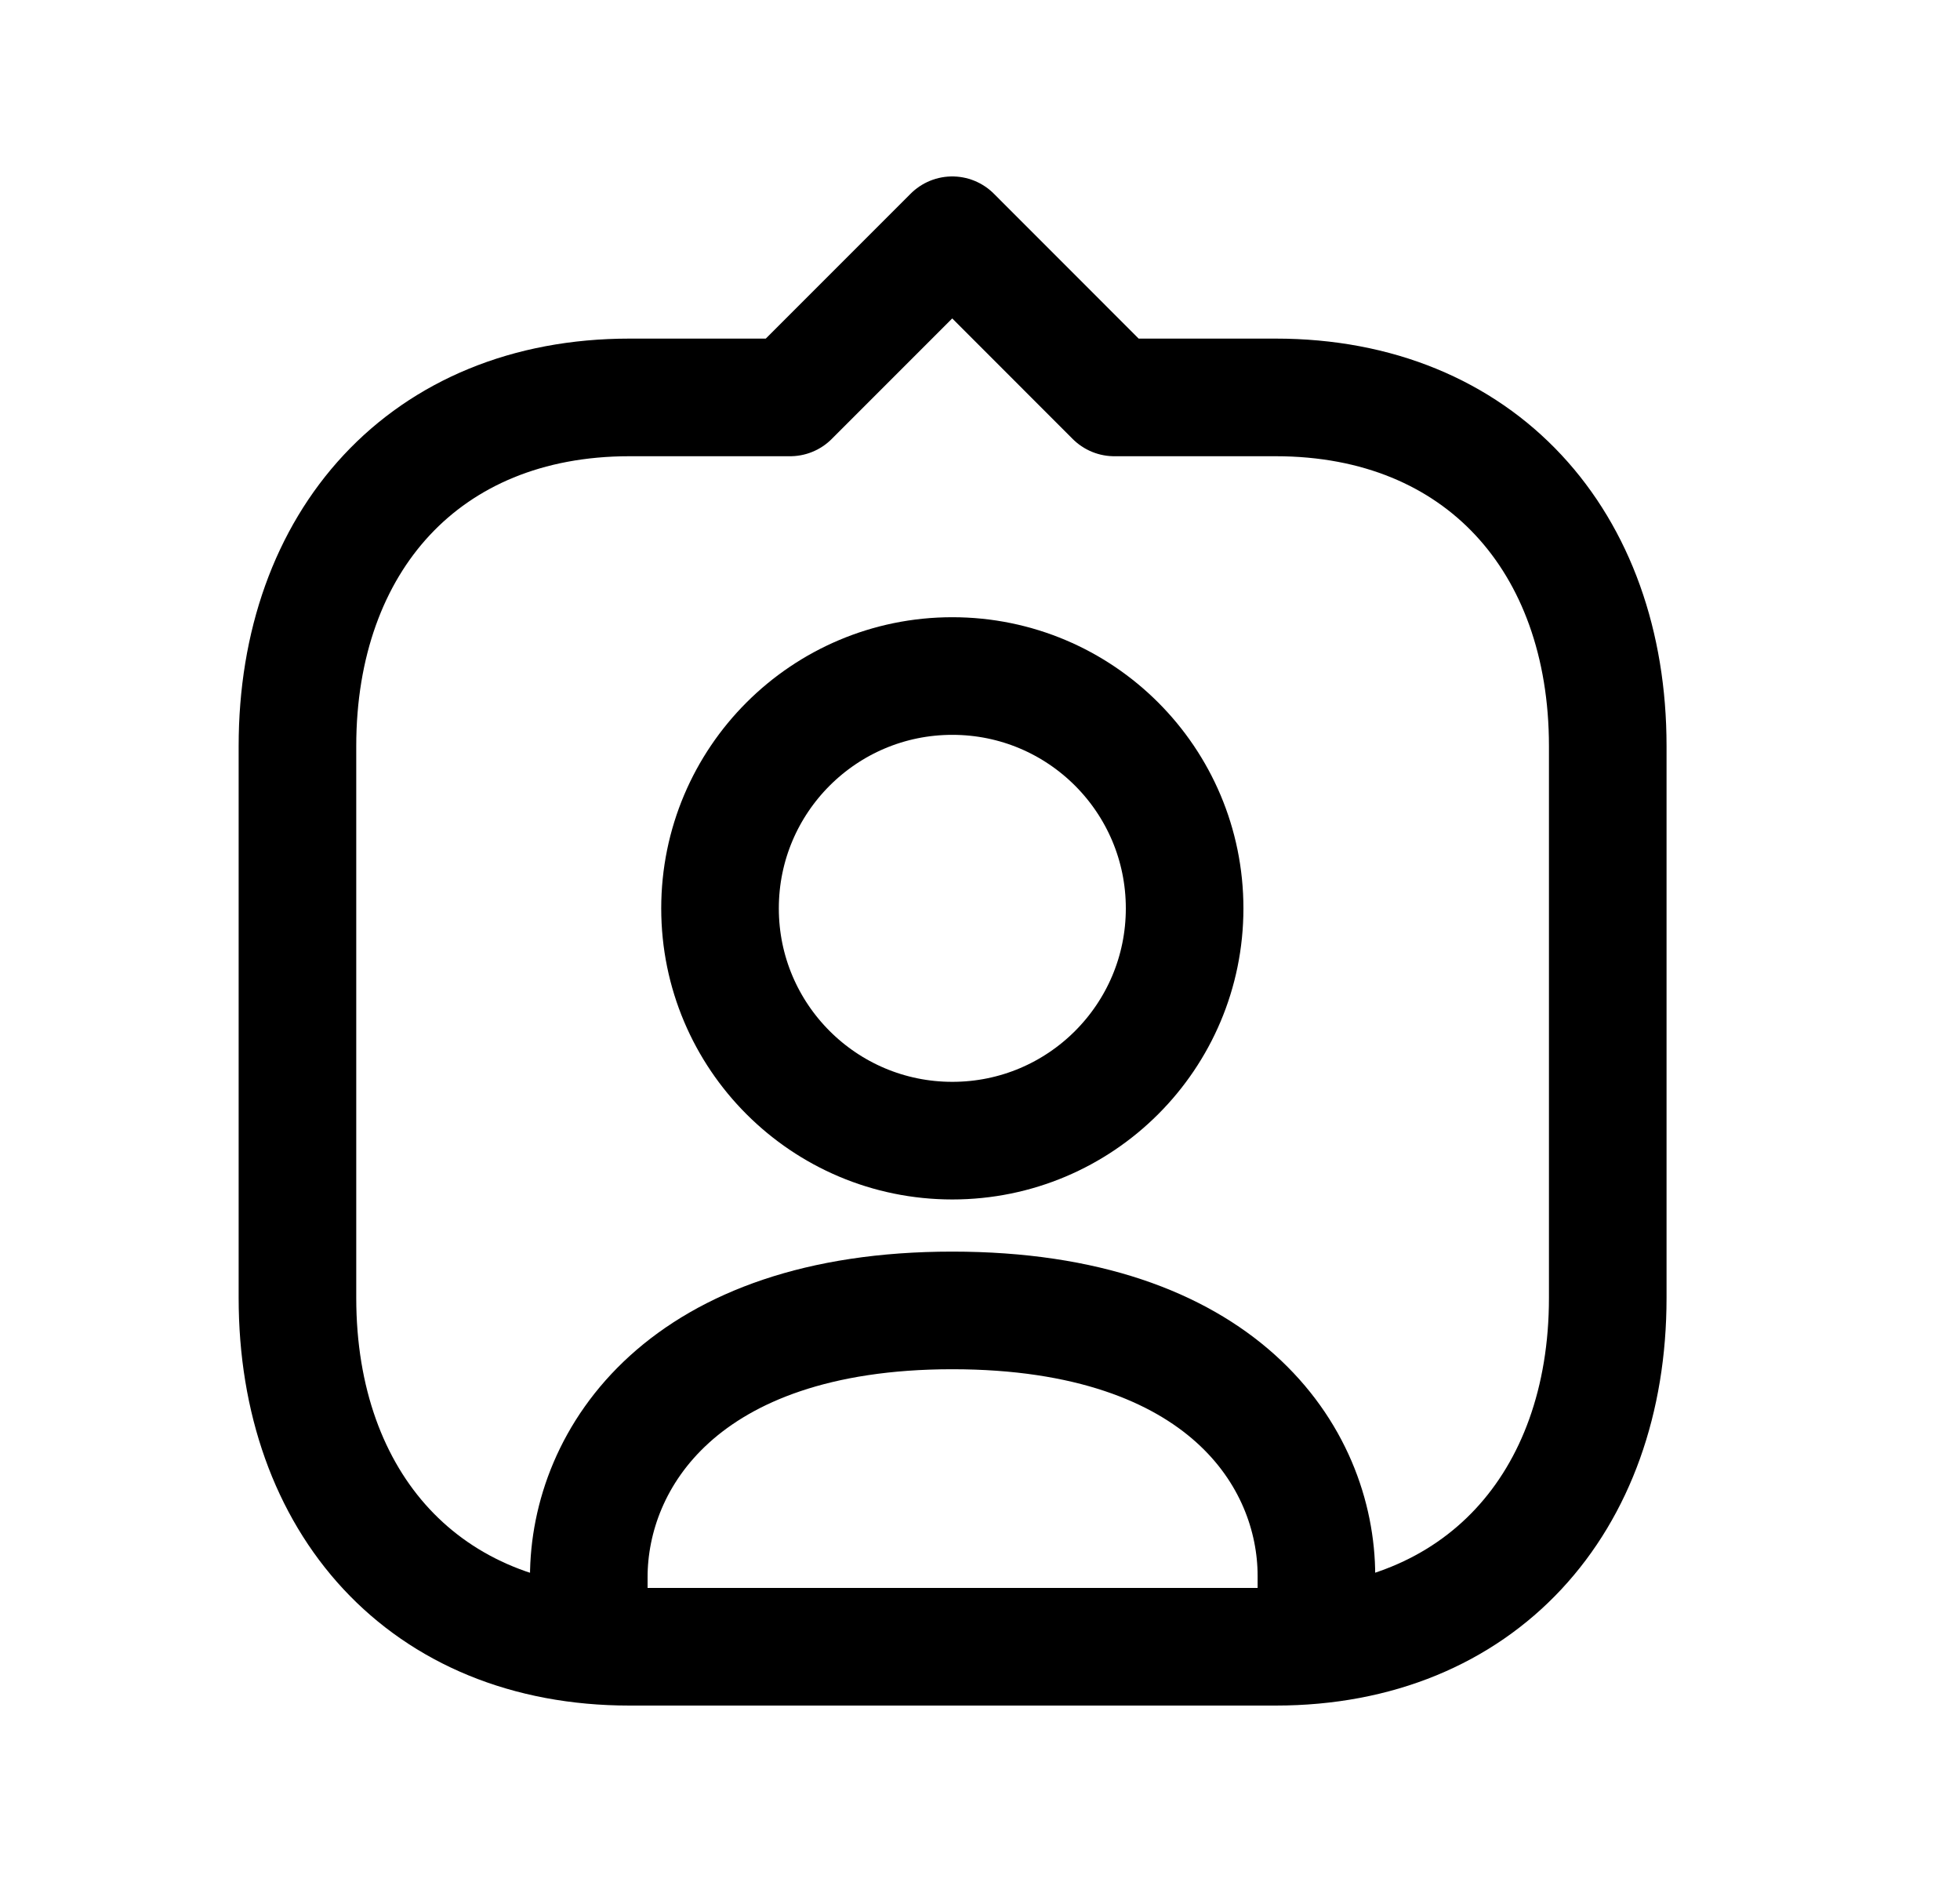
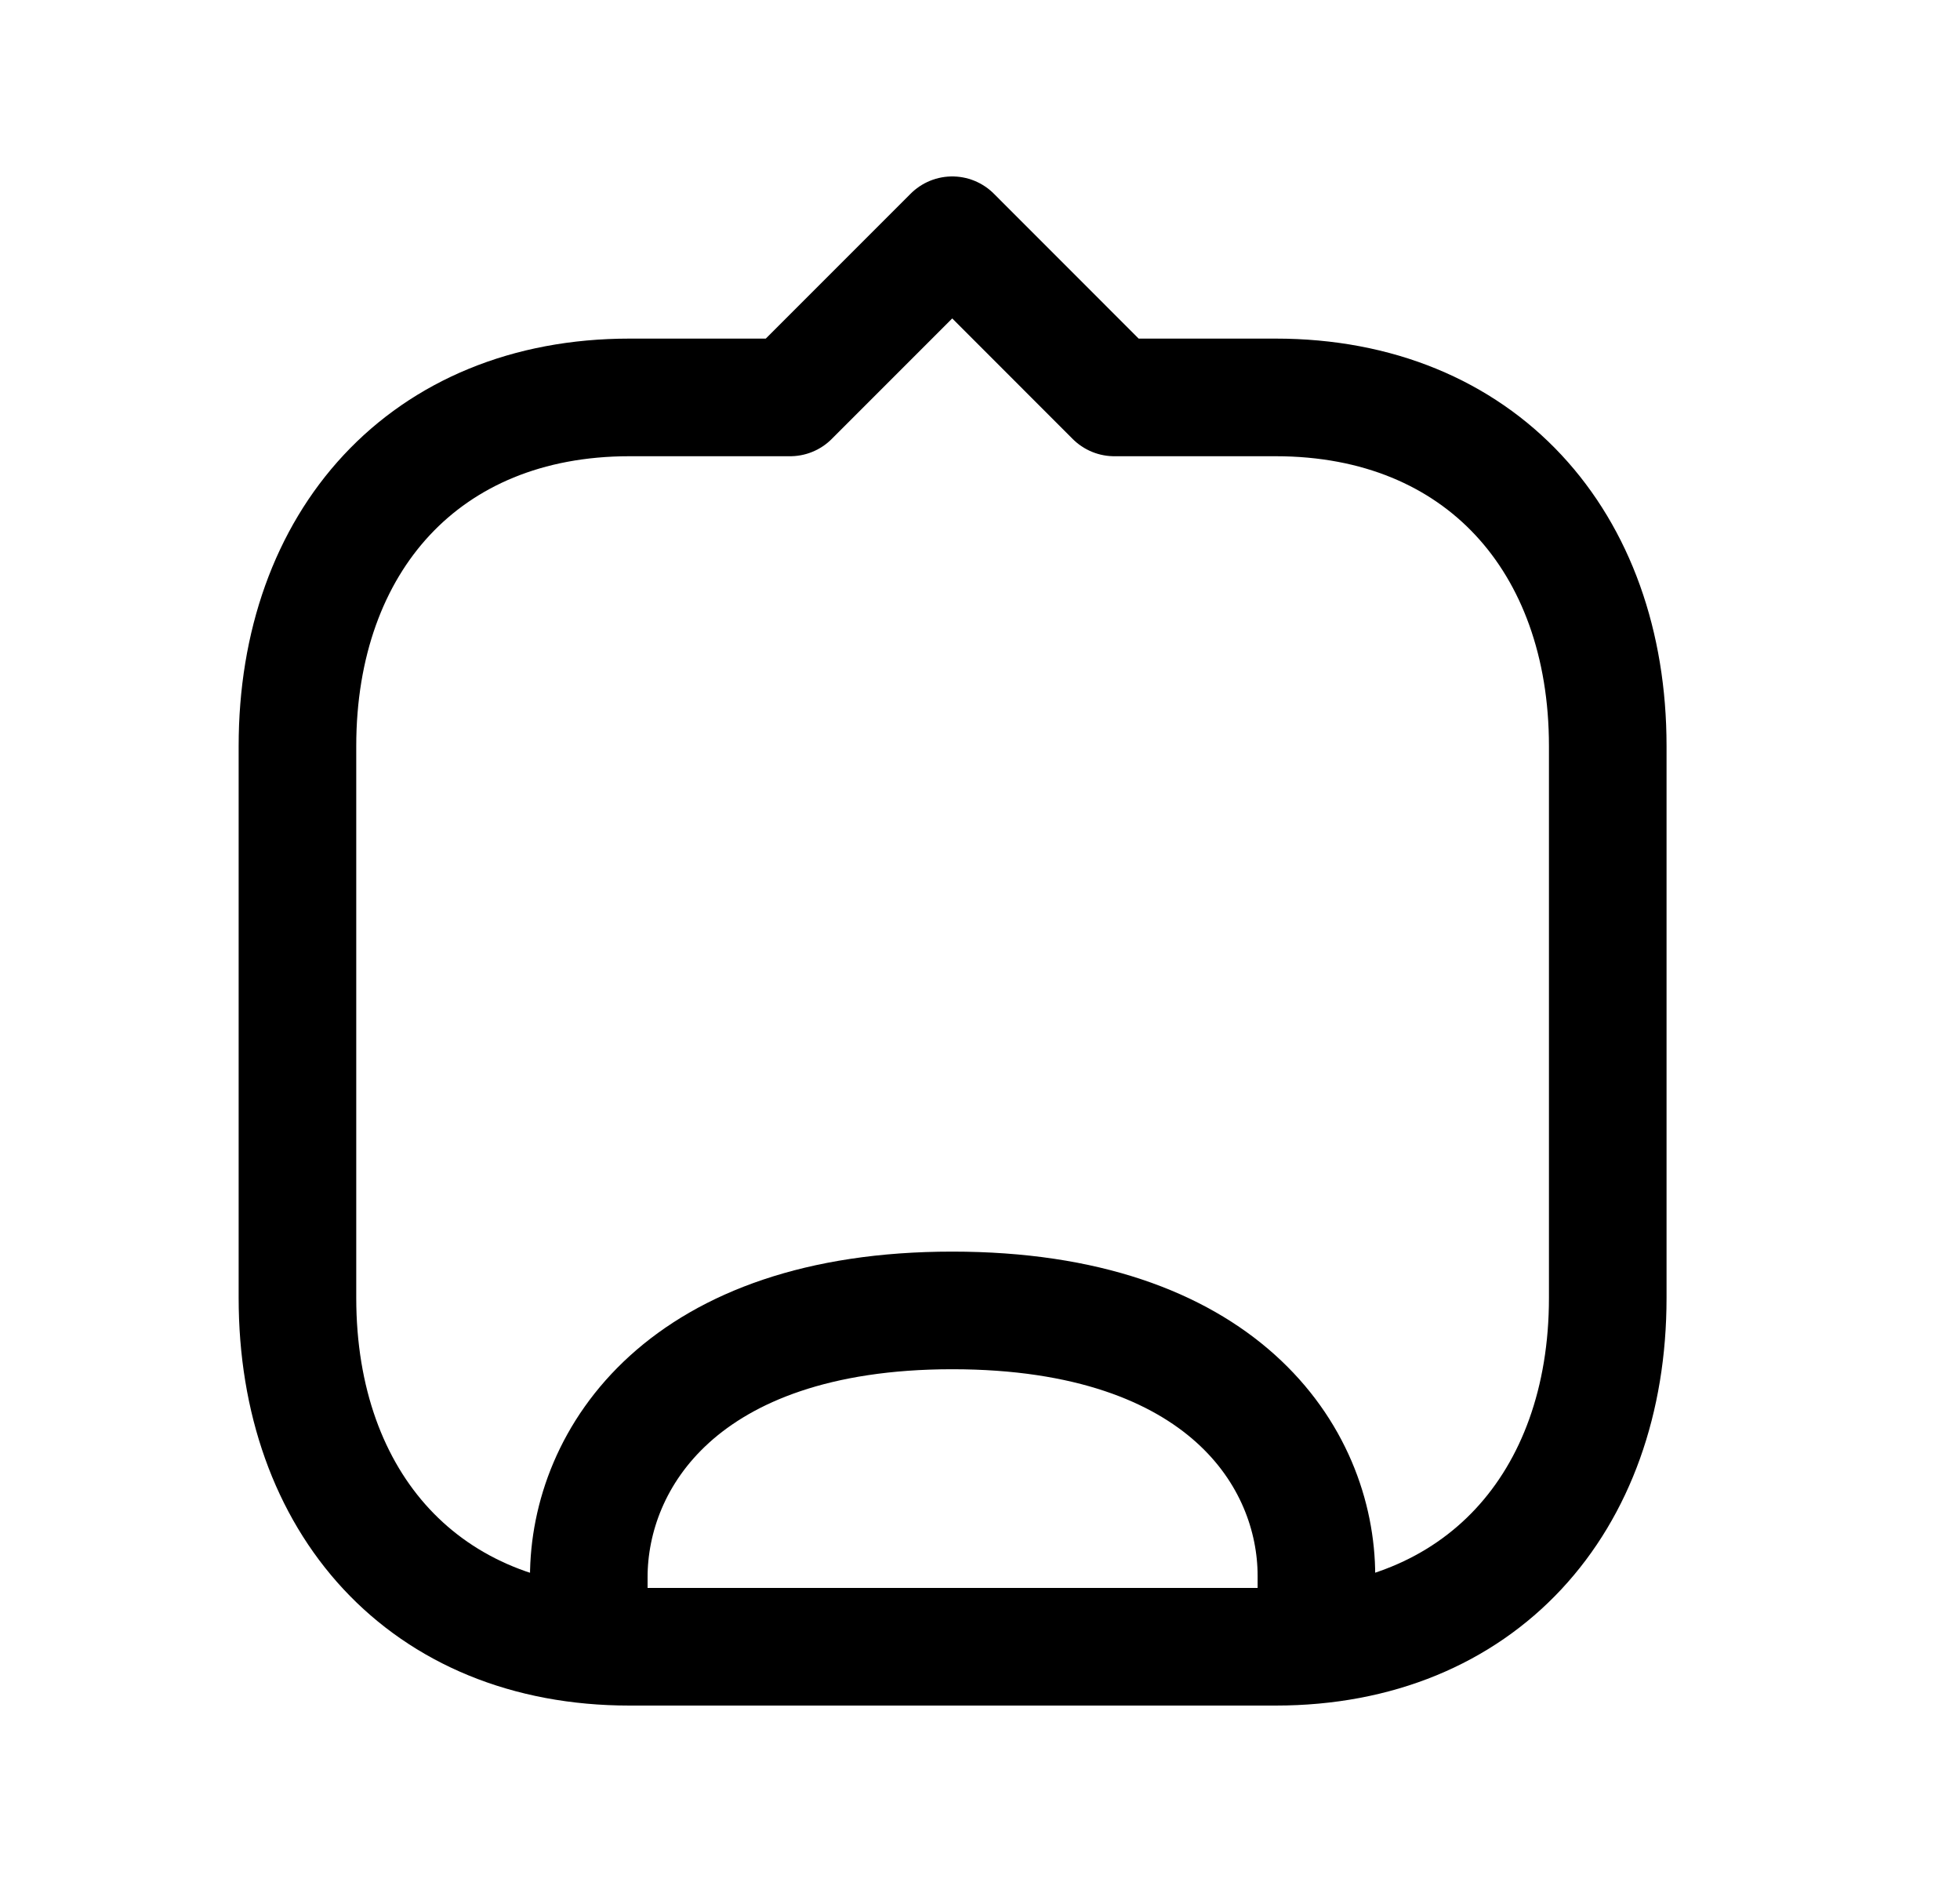
<svg xmlns="http://www.w3.org/2000/svg" width="25" height="24" viewBox="0 0 25 24" fill="none">
  <path d="M12.146 3L10.078 5.068H8.029C5.42 5.068 3.794 6.906 3.794 9.514V16.552C3.794 19.162 5.411 21 8.029 21H16.271C18.881 21 20.507 19.162 20.507 16.552V9.514C20.507 6.906 18.881 5.068 16.271 5.068H14.213L12.146 3Z" stroke="black" stroke-width="1.5" stroke-linecap="round" stroke-linejoin="round" />
  <path d="M7.51 20.927V20.113C7.51 18.599 8.708 16.711 12.146 16.711C15.592 16.711 16.791 18.582 16.791 20.096V20.927" stroke="black" stroke-width="1.5" stroke-linecap="round" stroke-linejoin="round" />
-   <path fill-rule="evenodd" clip-rule="evenodd" d="M15.11 11.584C15.11 13.22 13.784 14.546 12.147 14.546C10.511 14.546 9.184 13.22 9.184 11.584C9.184 9.947 10.511 8.621 12.147 8.621C13.784 8.621 15.11 9.947 15.11 11.584Z" stroke="black" stroke-width="1.5" stroke-linecap="round" stroke-linejoin="round" />
</svg>